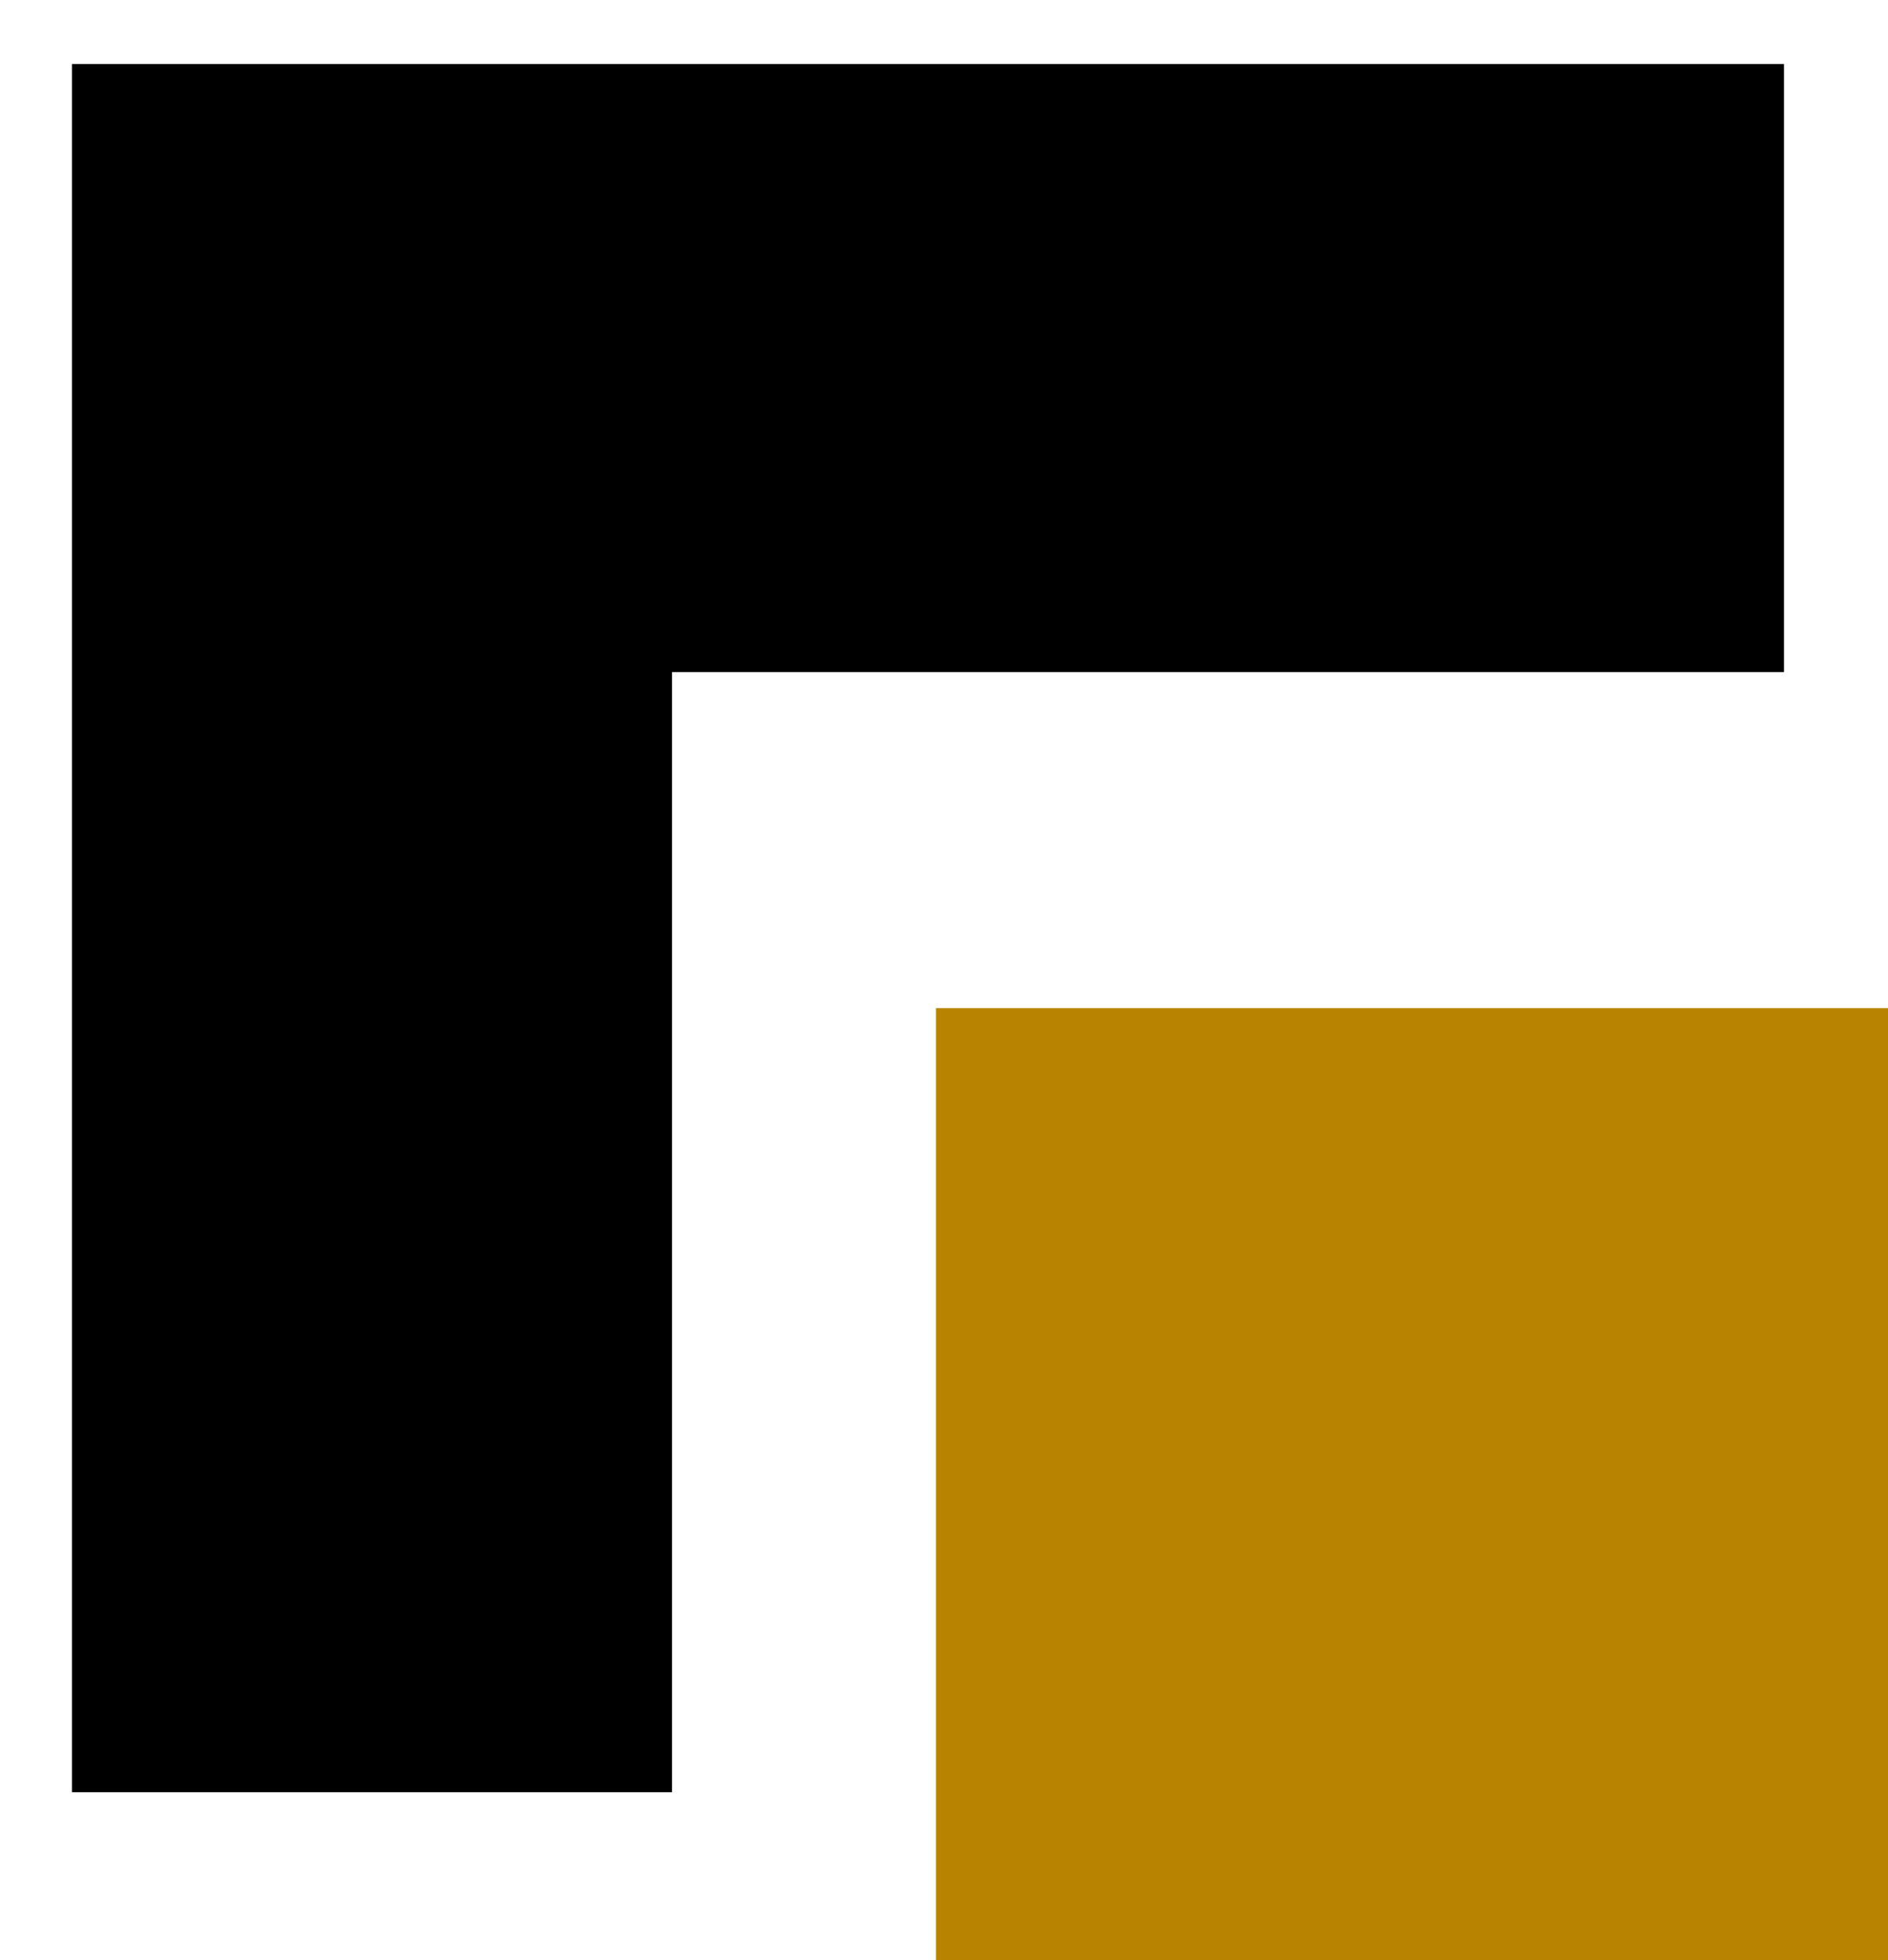
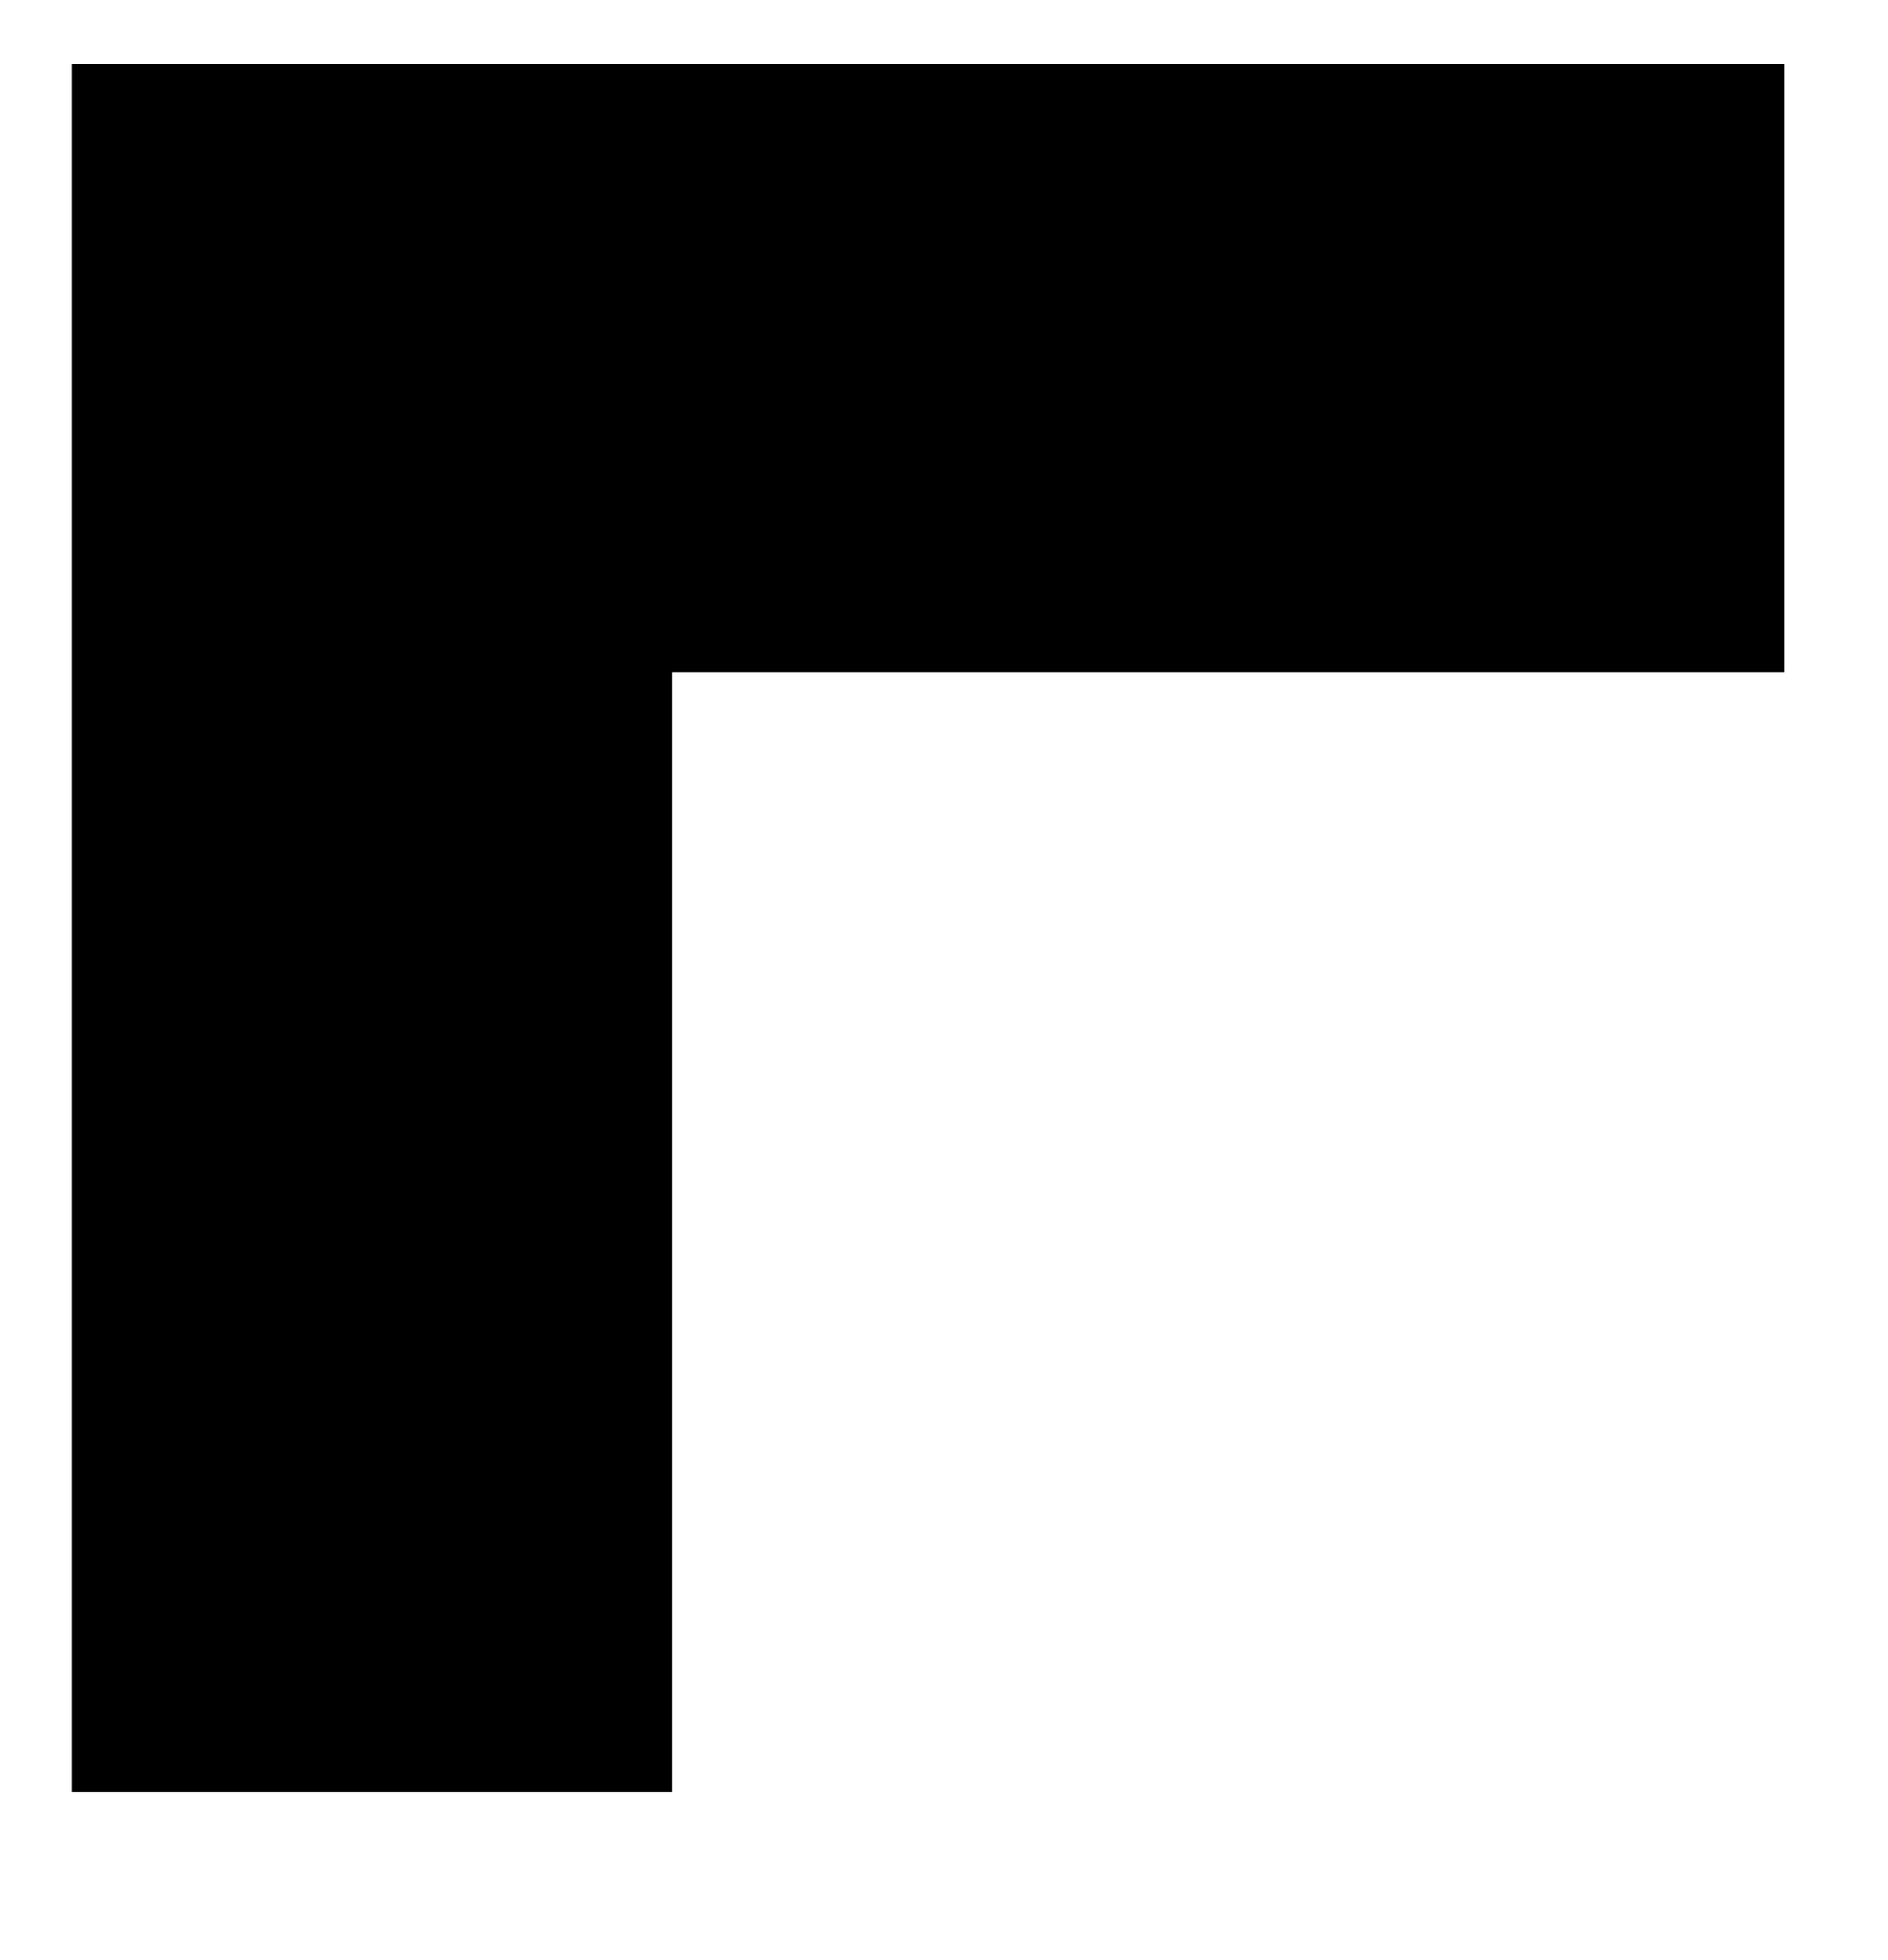
<svg xmlns="http://www.w3.org/2000/svg" width="236" height="245">
  <path d="M0 0 C70.62 0 141.24 0 214 0 C214 25.08 214 50.16 214 76 C168.13 76 122.26 76 75 76 C75 122.2 75 168.4 75 216 C50.25 216 25.5 216 0 216 C0 144.72 0 73.44 0 0 Z " fill="#000000" transform="translate(9,8)" />
-   <path d="M0 0 C39.27 0 78.54 0 119 0 C119 39.27 119 78.54 119 119 C79.73 119 40.46 119 0 119 C0 79.73 0 40.46 0 0 Z " fill="#B88400" transform="translate(117,126)" />
</svg>